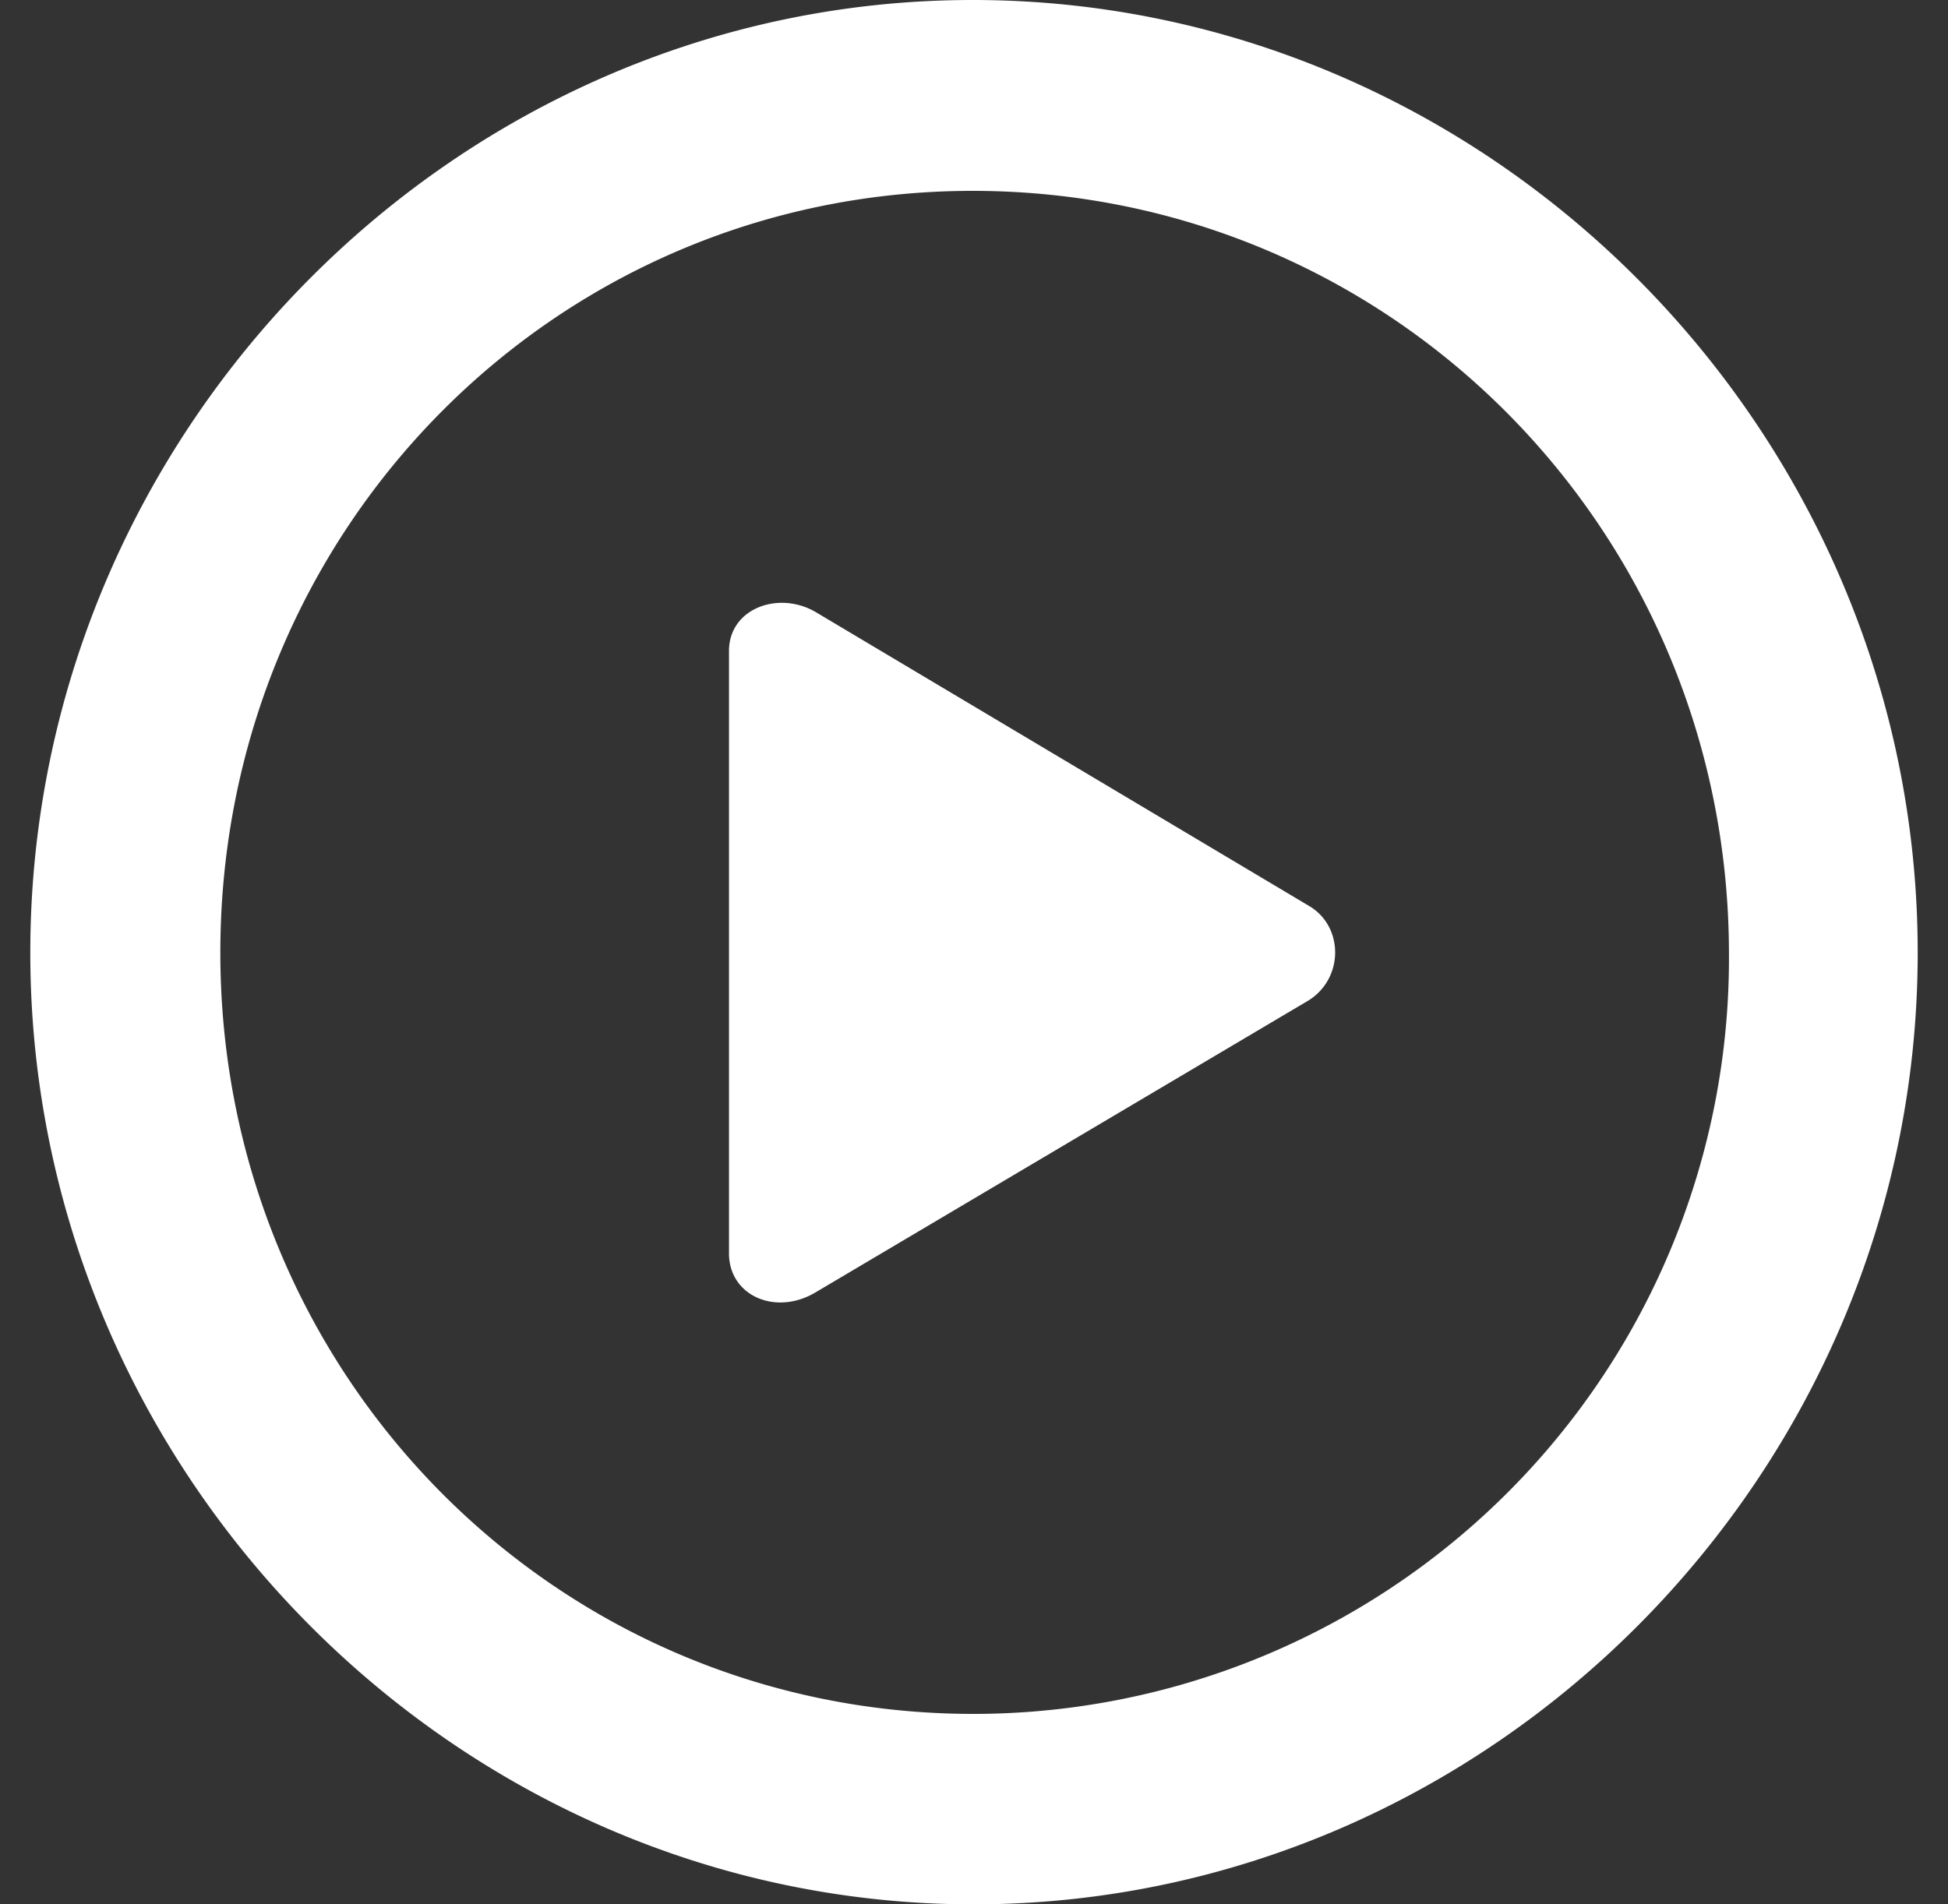
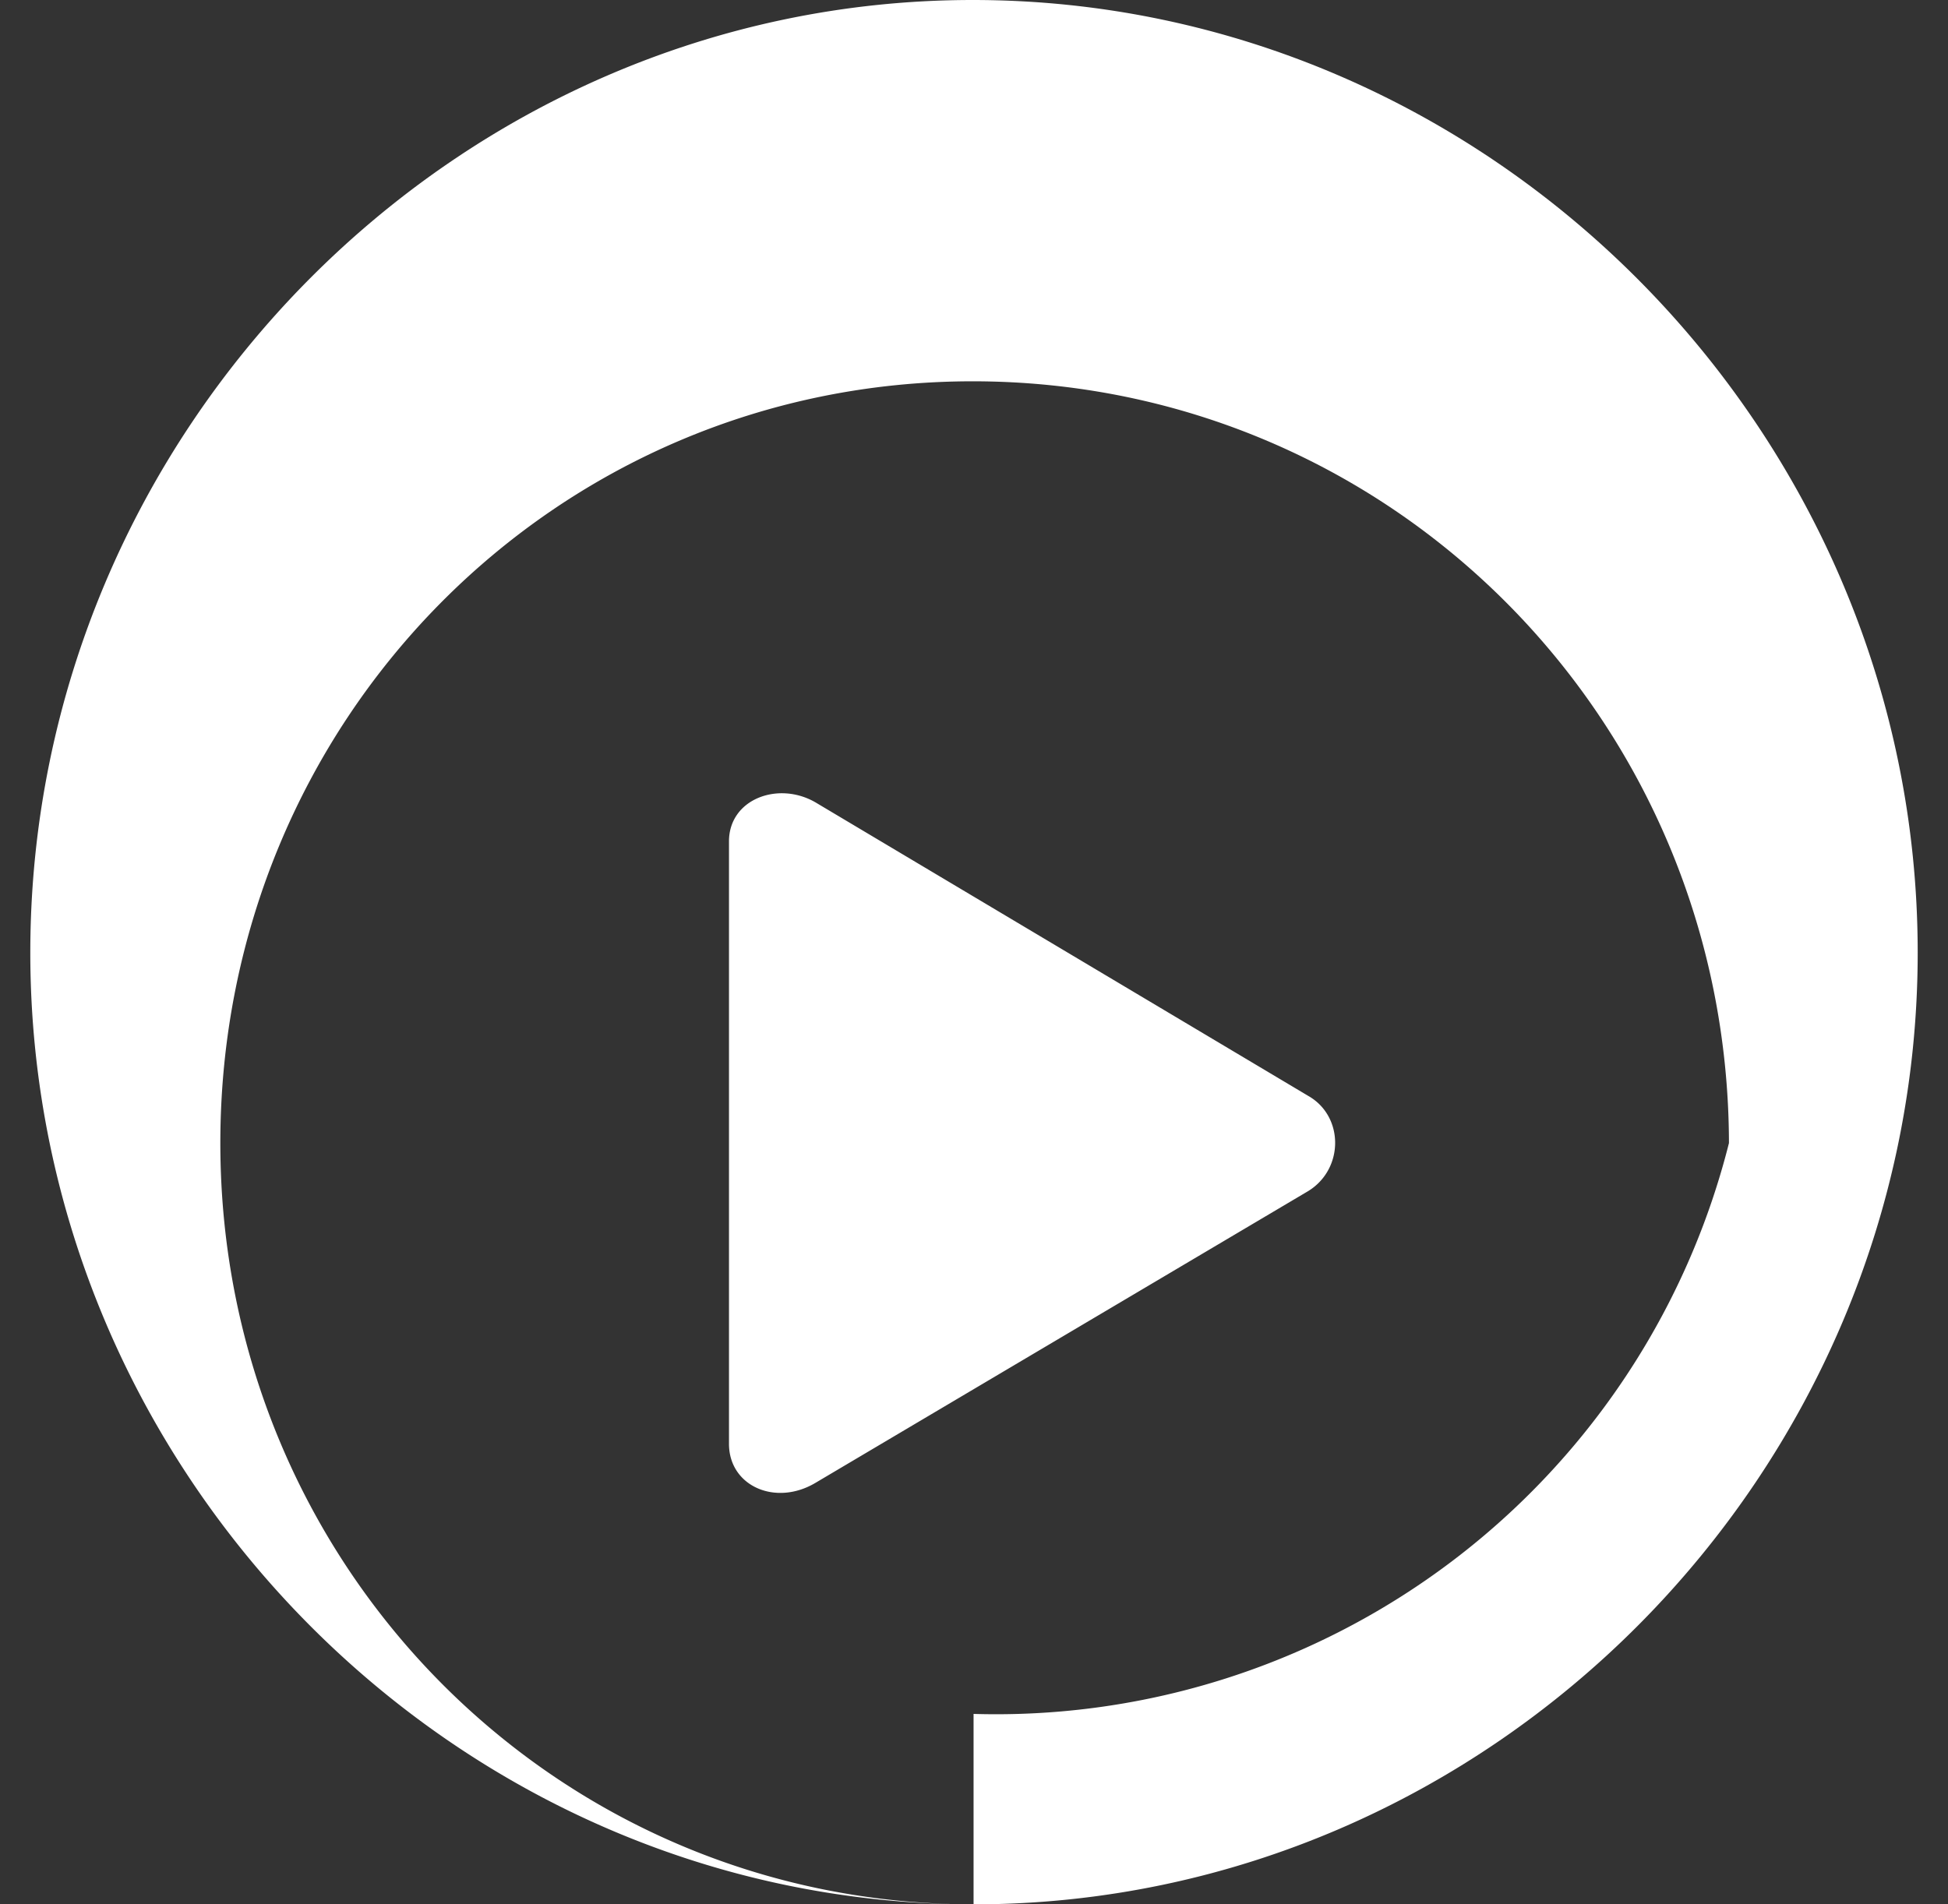
<svg xmlns="http://www.w3.org/2000/svg" width="45" height="44" viewBox="0 0 45 44" fill="none">
  <rect x="0" y="0" width="45" height="44" fill="#333333" stroke="none" />
-   <path d="M22.49 44c11.95 0 21.81-9.95 21.81-21.99C44.3 9.95 34.42 0 22.47 0 10.54 0 .7 9.95.7 22.01.7 34.05 10.56 44 22.49 44zm0-4.4c-9.67 0-17.4-7.85-17.4-17.59 0-9.76 7.73-17.6 17.38-17.6 9.67 0 17.45 7.84 17.47 17.6A17.46 17.46 0 0122.49 39.6zm-3.65-9.74l11.38-6.74c.83-.51.83-1.73 0-2.2l-11.38-6.78c-.86-.5-2-.08-2 .9v13.92c0 .98 1.08 1.45 2 .9z" fill="#fff" />
+   <path d="M22.49 44c11.95 0 21.81-9.95 21.81-21.99C44.3 9.95 34.42 0 22.47 0 10.54 0 .7 9.95.7 22.01.7 34.05 10.56 44 22.49 44zc-9.67 0-17.4-7.85-17.4-17.59 0-9.76 7.73-17.6 17.38-17.6 9.67 0 17.45 7.84 17.47 17.6A17.46 17.46 0 0122.49 39.6zm-3.65-9.74l11.38-6.74c.83-.51.83-1.73 0-2.2l-11.38-6.78c-.86-.5-2-.08-2 .9v13.92c0 .98 1.08 1.45 2 .9z" fill="#fff" />
</svg>